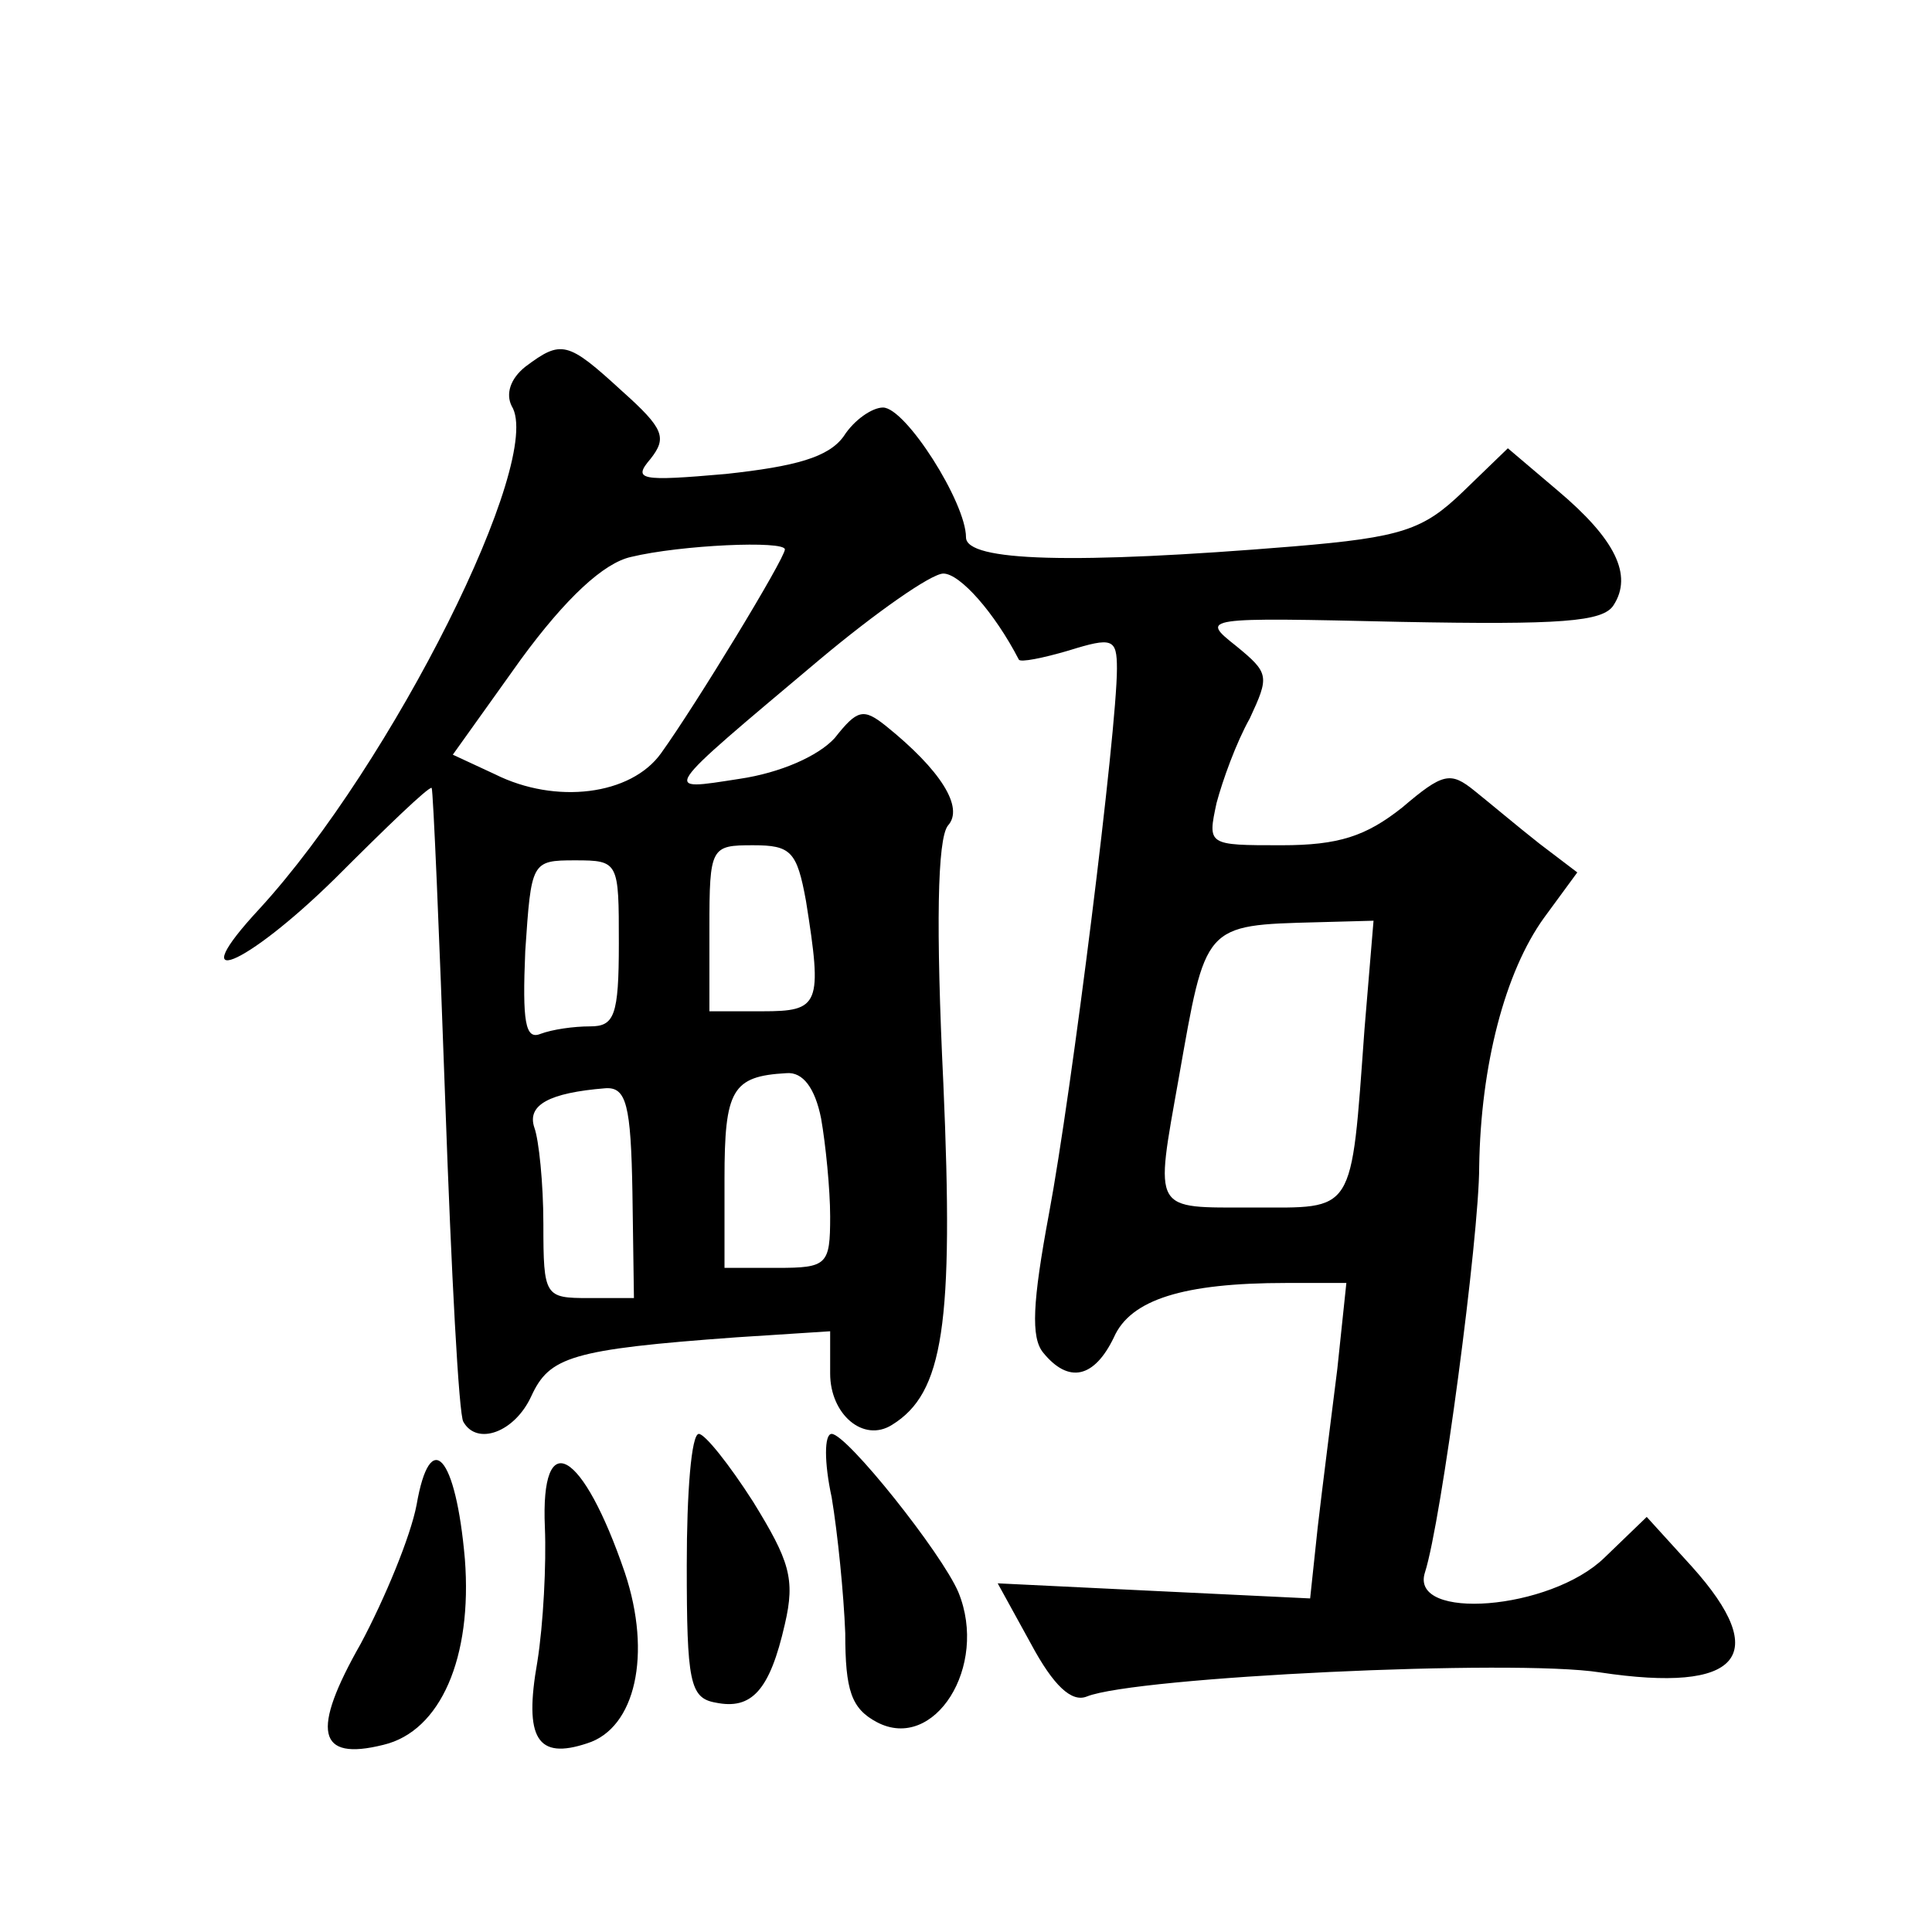
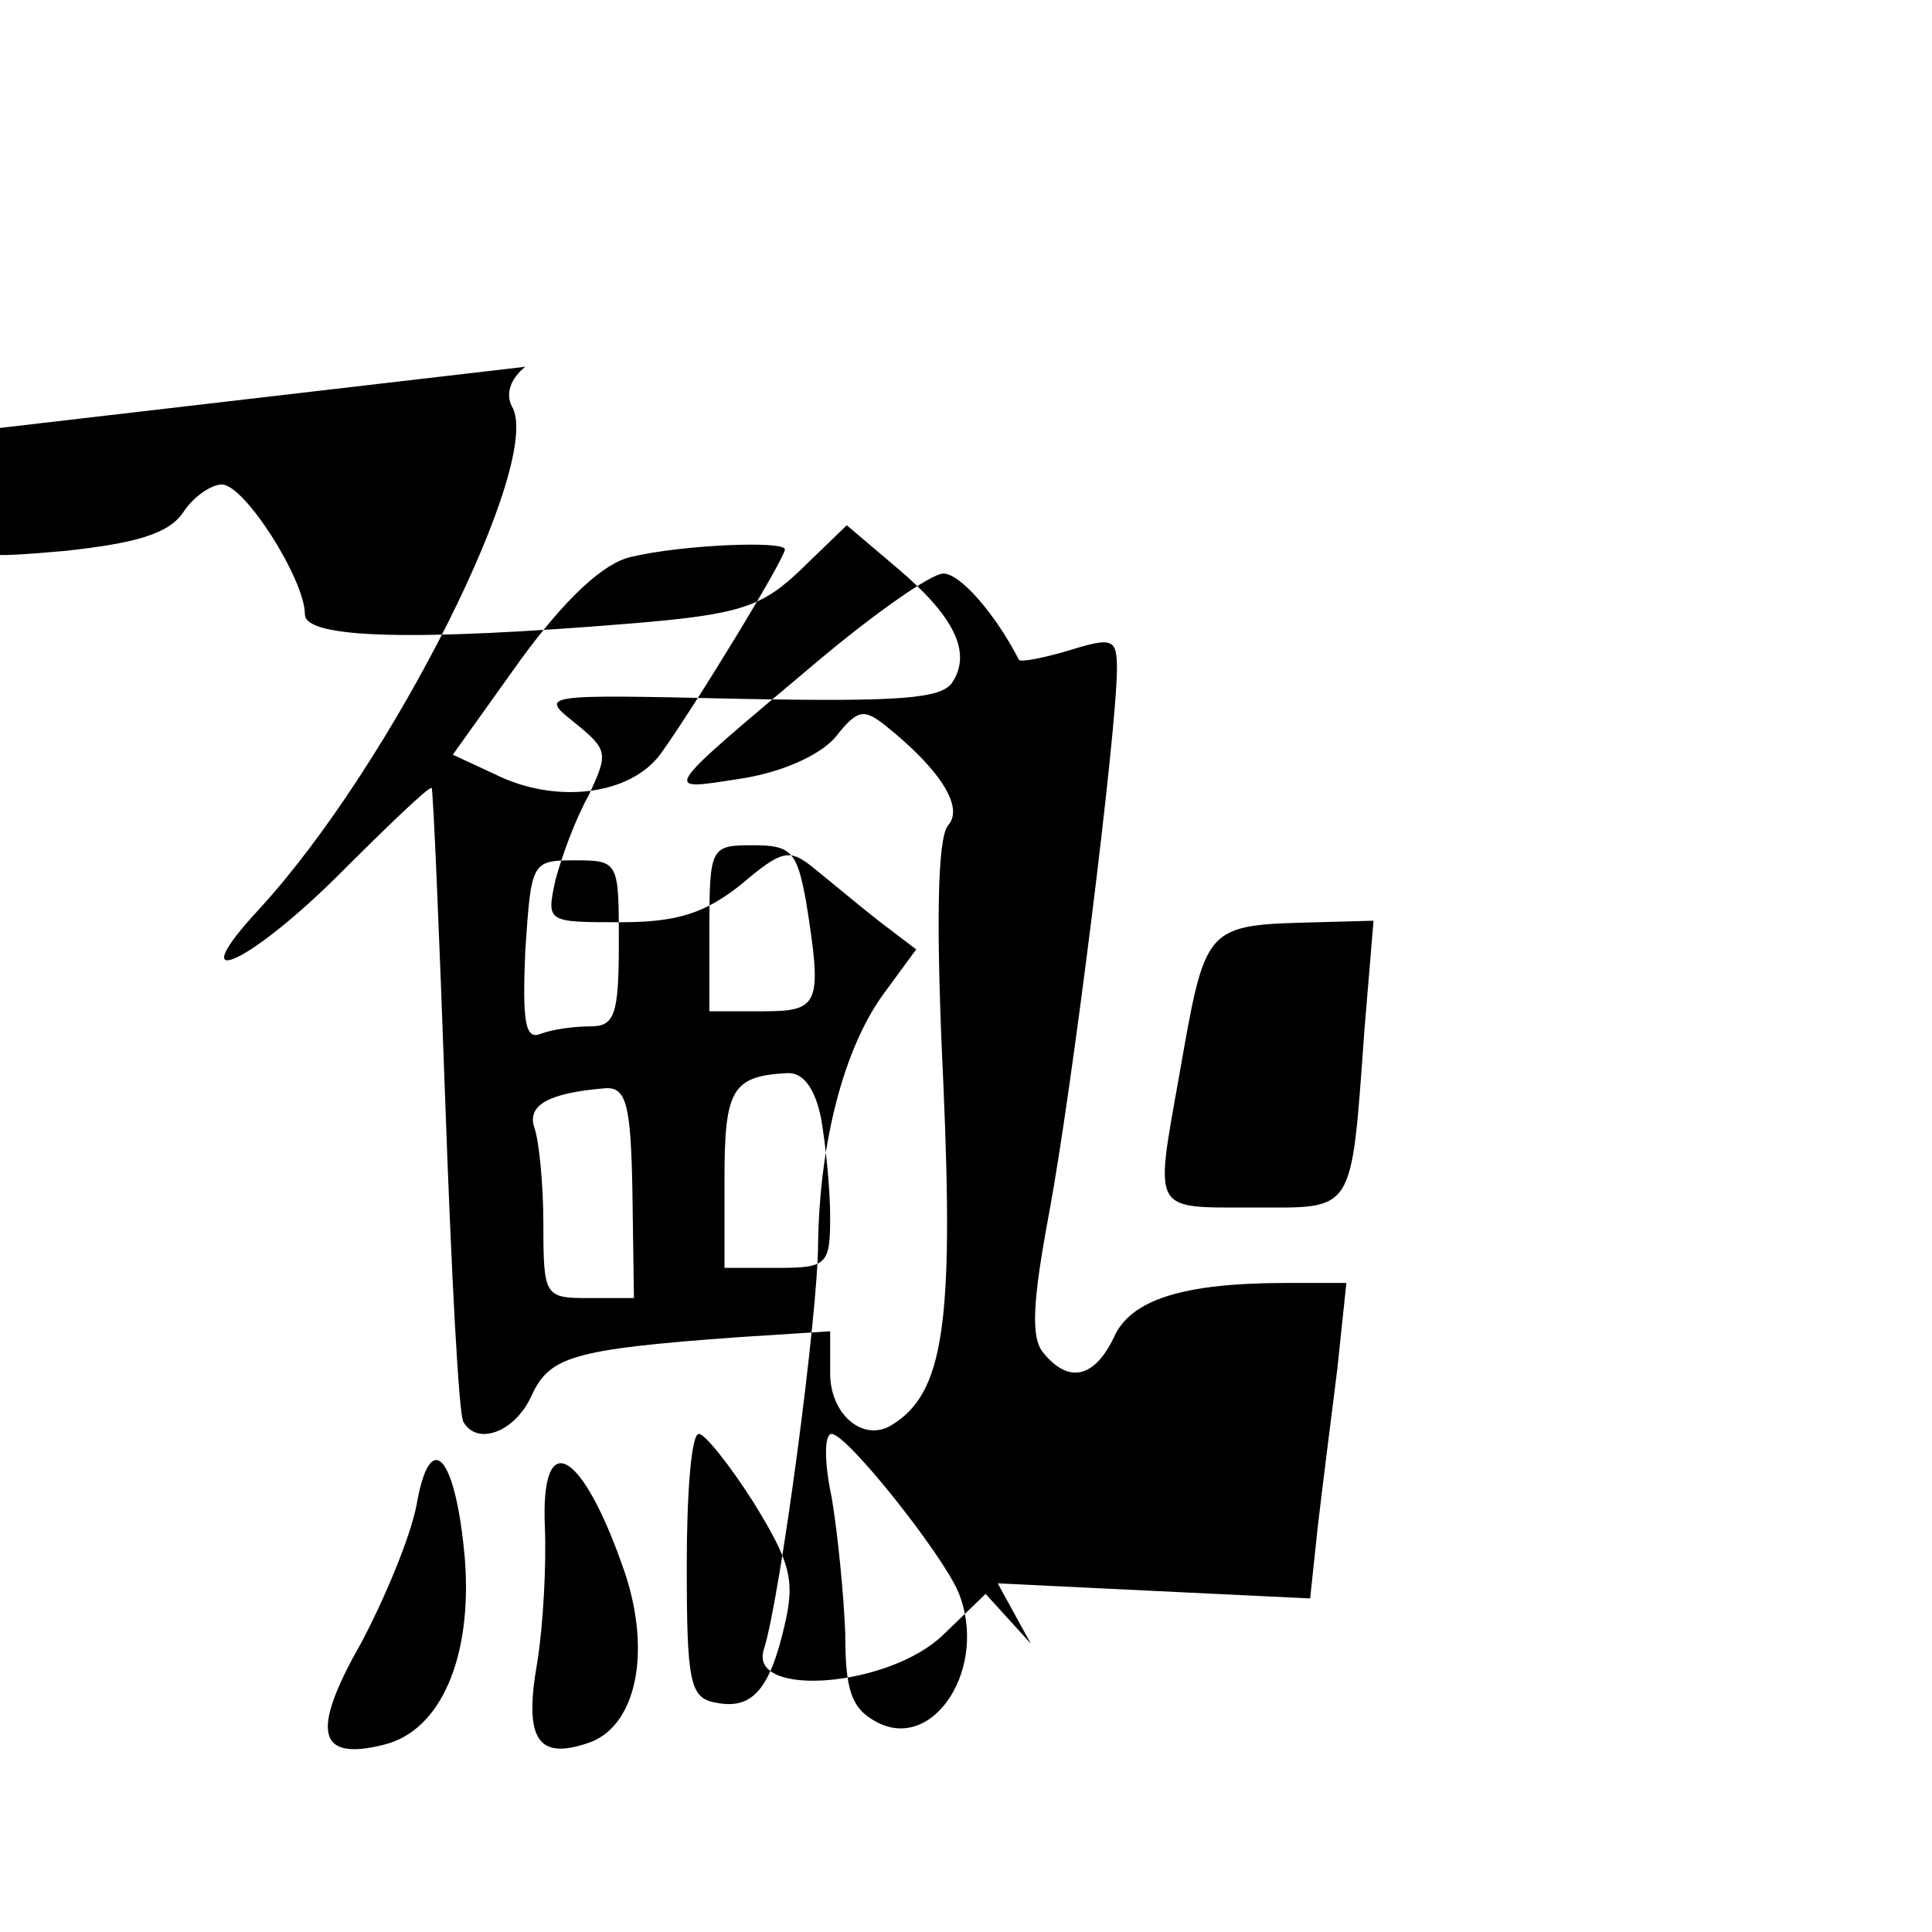
<svg xmlns="http://www.w3.org/2000/svg" version="1.0" width="128pt" height="128pt" viewBox="0 0 128 128" preserveAspectRatio="xMidYMid meet">
  <g transform="translate(0,128) scale(0.1,-0.1)" fill="#0" stroke="none">
-     <path d="M348 1037 c-10 -8 -13 -18 -9 -26 22 -35 -79 -237 -167 -333 -52 -56 -10 -39 50 20 34 34 62 61 64 60 1 -2 5 -95 9 -208 4 -113 9 -208 12 -212 9 -16 34 -7 45 17 12 26 26 31 136 39 l62 4 0 -28 c0 -27 22 -46 41 -34 34 21 41 66 34 226 -5 104 -4 162 3 171 11 12 -5 37 -41 66 -15 12 -19 11 -34 -8 -11 -12 -36 -23 -63 -27 -52 -8 -54 -11 53 79 37 31 74 57 82 57 11 0 34 -26 50 -57 1 -2 16 1 33 6 29 9 32 8 32 -12 0 -41 -30 -281 -45 -361 -11 -59 -12 -82 -4 -92 17 -21 34 -17 47 10 11 25 46 36 114 36 l40 0 -6 -57 c-4 -32 -10 -79 -13 -105 l-5 -47 -104 5 -103 5 22 -40 c15 -28 27 -39 37 -35 32 13 283 25 340 16 93 -14 114 11 61 70 l-30 33 -28 -27 c-36 -35 -129 -42 -119 -10 11 34 36 223 36 269 1 67 17 129 43 165 l22 30 -25 19 c-14 11 -33 27 -43 35 -16 13 -21 12 -48 -11 -24 -19 -42 -25 -80 -25 -49 0 -49 0 -43 28 4 15 13 40 22 56 13 28 13 30 -9 48 -24 19 -23 19 109 16 106 -2 134 0 141 11 13 20 1 44 -37 76 l-33 28 -30 -29 c-26 -25 -40 -30 -112 -36 -146 -12 -217 -10 -217 6 0 23 -40 86 -55 86 -7 0 -19 -8 -26 -19 -10 -14 -32 -20 -78 -25 -57 -5 -62 -4 -50 10 11 14 9 20 -19 45 -36 33 -40 34 -64 16z m172 -121 c0 -6 -59 -103 -82 -135 -20 -28 -70 -34 -110 -14 l-28 13 45 63 c30 41 55 64 73 68 33 8 102 11 102 5z m14 -233 c11 -69 9 -73 -29 -73 l-35 0 0 55 c0 54 1 55 29 55 25 0 29 -4 35 -37z m-124 -28 c0 -48 -3 -55 -19 -55 -11 0 -25 -2 -33 -5 -10 -4 -12 8 -10 55 4 59 4 60 33 60 29 0 29 -1 29 -55z m494 -57 c-9 -124 -6 -118 -74 -118 -67 0 -65 -4 -49 86 18 102 16 101 92 103 l37 1 -6 -72z m-360 -59 c3 -17 6 -47 6 -65 0 -32 -2 -34 -35 -34 l-35 0 0 59 c0 59 5 68 41 70 11 1 19 -10 23 -30z m-125 -49 l1 -70 -30 0 c-29 0 -30 1 -30 49 0 27 -3 56 -6 64 -5 15 10 23 47 26 14 1 17 -11 18 -69z M455 243 c0 -77 2 -88 19 -91 24 -5 36 8 46 52 7 30 3 42 -21 81 -16 25 -32 45 -36 45 -5 0 -8 -39 -8 -87z M551 288 c4 -24 8 -64 9 -90 0 -38 4 -50 21 -59 38 -20 74 37 54 86 -11 26 -74 105 -84 105 -5 0 -5 -19 0 -42z M276 283 c-4 -21 -21 -62 -37 -92 -33 -58 -29 -78 15 -67 38 9 59 58 54 123 -6 69 -23 88 -32 36z M361 268 c1 -24 -1 -64 -5 -89 -9 -51 0 -65 33 -54 32 10 43 59 25 113 -28 82 -56 98 -53 30z" />
+     <path d="M348 1037 c-10 -8 -13 -18 -9 -26 22 -35 -79 -237 -167 -333 -52 -56 -10 -39 50 20 34 34 62 61 64 60 1 -2 5 -95 9 -208 4 -113 9 -208 12 -212 9 -16 34 -7 45 17 12 26 26 31 136 39 l62 4 0 -28 c0 -27 22 -46 41 -34 34 21 41 66 34 226 -5 104 -4 162 3 171 11 12 -5 37 -41 66 -15 12 -19 11 -34 -8 -11 -12 -36 -23 -63 -27 -52 -8 -54 -11 53 79 37 31 74 57 82 57 11 0 34 -26 50 -57 1 -2 16 1 33 6 29 9 32 8 32 -12 0 -41 -30 -281 -45 -361 -11 -59 -12 -82 -4 -92 17 -21 34 -17 47 10 11 25 46 36 114 36 l40 0 -6 -57 c-4 -32 -10 -79 -13 -105 l-5 -47 -104 5 -103 5 22 -40 l-30 33 -28 -27 c-36 -35 -129 -42 -119 -10 11 34 36 223 36 269 1 67 17 129 43 165 l22 30 -25 19 c-14 11 -33 27 -43 35 -16 13 -21 12 -48 -11 -24 -19 -42 -25 -80 -25 -49 0 -49 0 -43 28 4 15 13 40 22 56 13 28 13 30 -9 48 -24 19 -23 19 109 16 106 -2 134 0 141 11 13 20 1 44 -37 76 l-33 28 -30 -29 c-26 -25 -40 -30 -112 -36 -146 -12 -217 -10 -217 6 0 23 -40 86 -55 86 -7 0 -19 -8 -26 -19 -10 -14 -32 -20 -78 -25 -57 -5 -62 -4 -50 10 11 14 9 20 -19 45 -36 33 -40 34 -64 16z m172 -121 c0 -6 -59 -103 -82 -135 -20 -28 -70 -34 -110 -14 l-28 13 45 63 c30 41 55 64 73 68 33 8 102 11 102 5z m14 -233 c11 -69 9 -73 -29 -73 l-35 0 0 55 c0 54 1 55 29 55 25 0 29 -4 35 -37z m-124 -28 c0 -48 -3 -55 -19 -55 -11 0 -25 -2 -33 -5 -10 -4 -12 8 -10 55 4 59 4 60 33 60 29 0 29 -1 29 -55z m494 -57 c-9 -124 -6 -118 -74 -118 -67 0 -65 -4 -49 86 18 102 16 101 92 103 l37 1 -6 -72z m-360 -59 c3 -17 6 -47 6 -65 0 -32 -2 -34 -35 -34 l-35 0 0 59 c0 59 5 68 41 70 11 1 19 -10 23 -30z m-125 -49 l1 -70 -30 0 c-29 0 -30 1 -30 49 0 27 -3 56 -6 64 -5 15 10 23 47 26 14 1 17 -11 18 -69z M455 243 c0 -77 2 -88 19 -91 24 -5 36 8 46 52 7 30 3 42 -21 81 -16 25 -32 45 -36 45 -5 0 -8 -39 -8 -87z M551 288 c4 -24 8 -64 9 -90 0 -38 4 -50 21 -59 38 -20 74 37 54 86 -11 26 -74 105 -84 105 -5 0 -5 -19 0 -42z M276 283 c-4 -21 -21 -62 -37 -92 -33 -58 -29 -78 15 -67 38 9 59 58 54 123 -6 69 -23 88 -32 36z M361 268 c1 -24 -1 -64 -5 -89 -9 -51 0 -65 33 -54 32 10 43 59 25 113 -28 82 -56 98 -53 30z" />
  </g>
</svg>